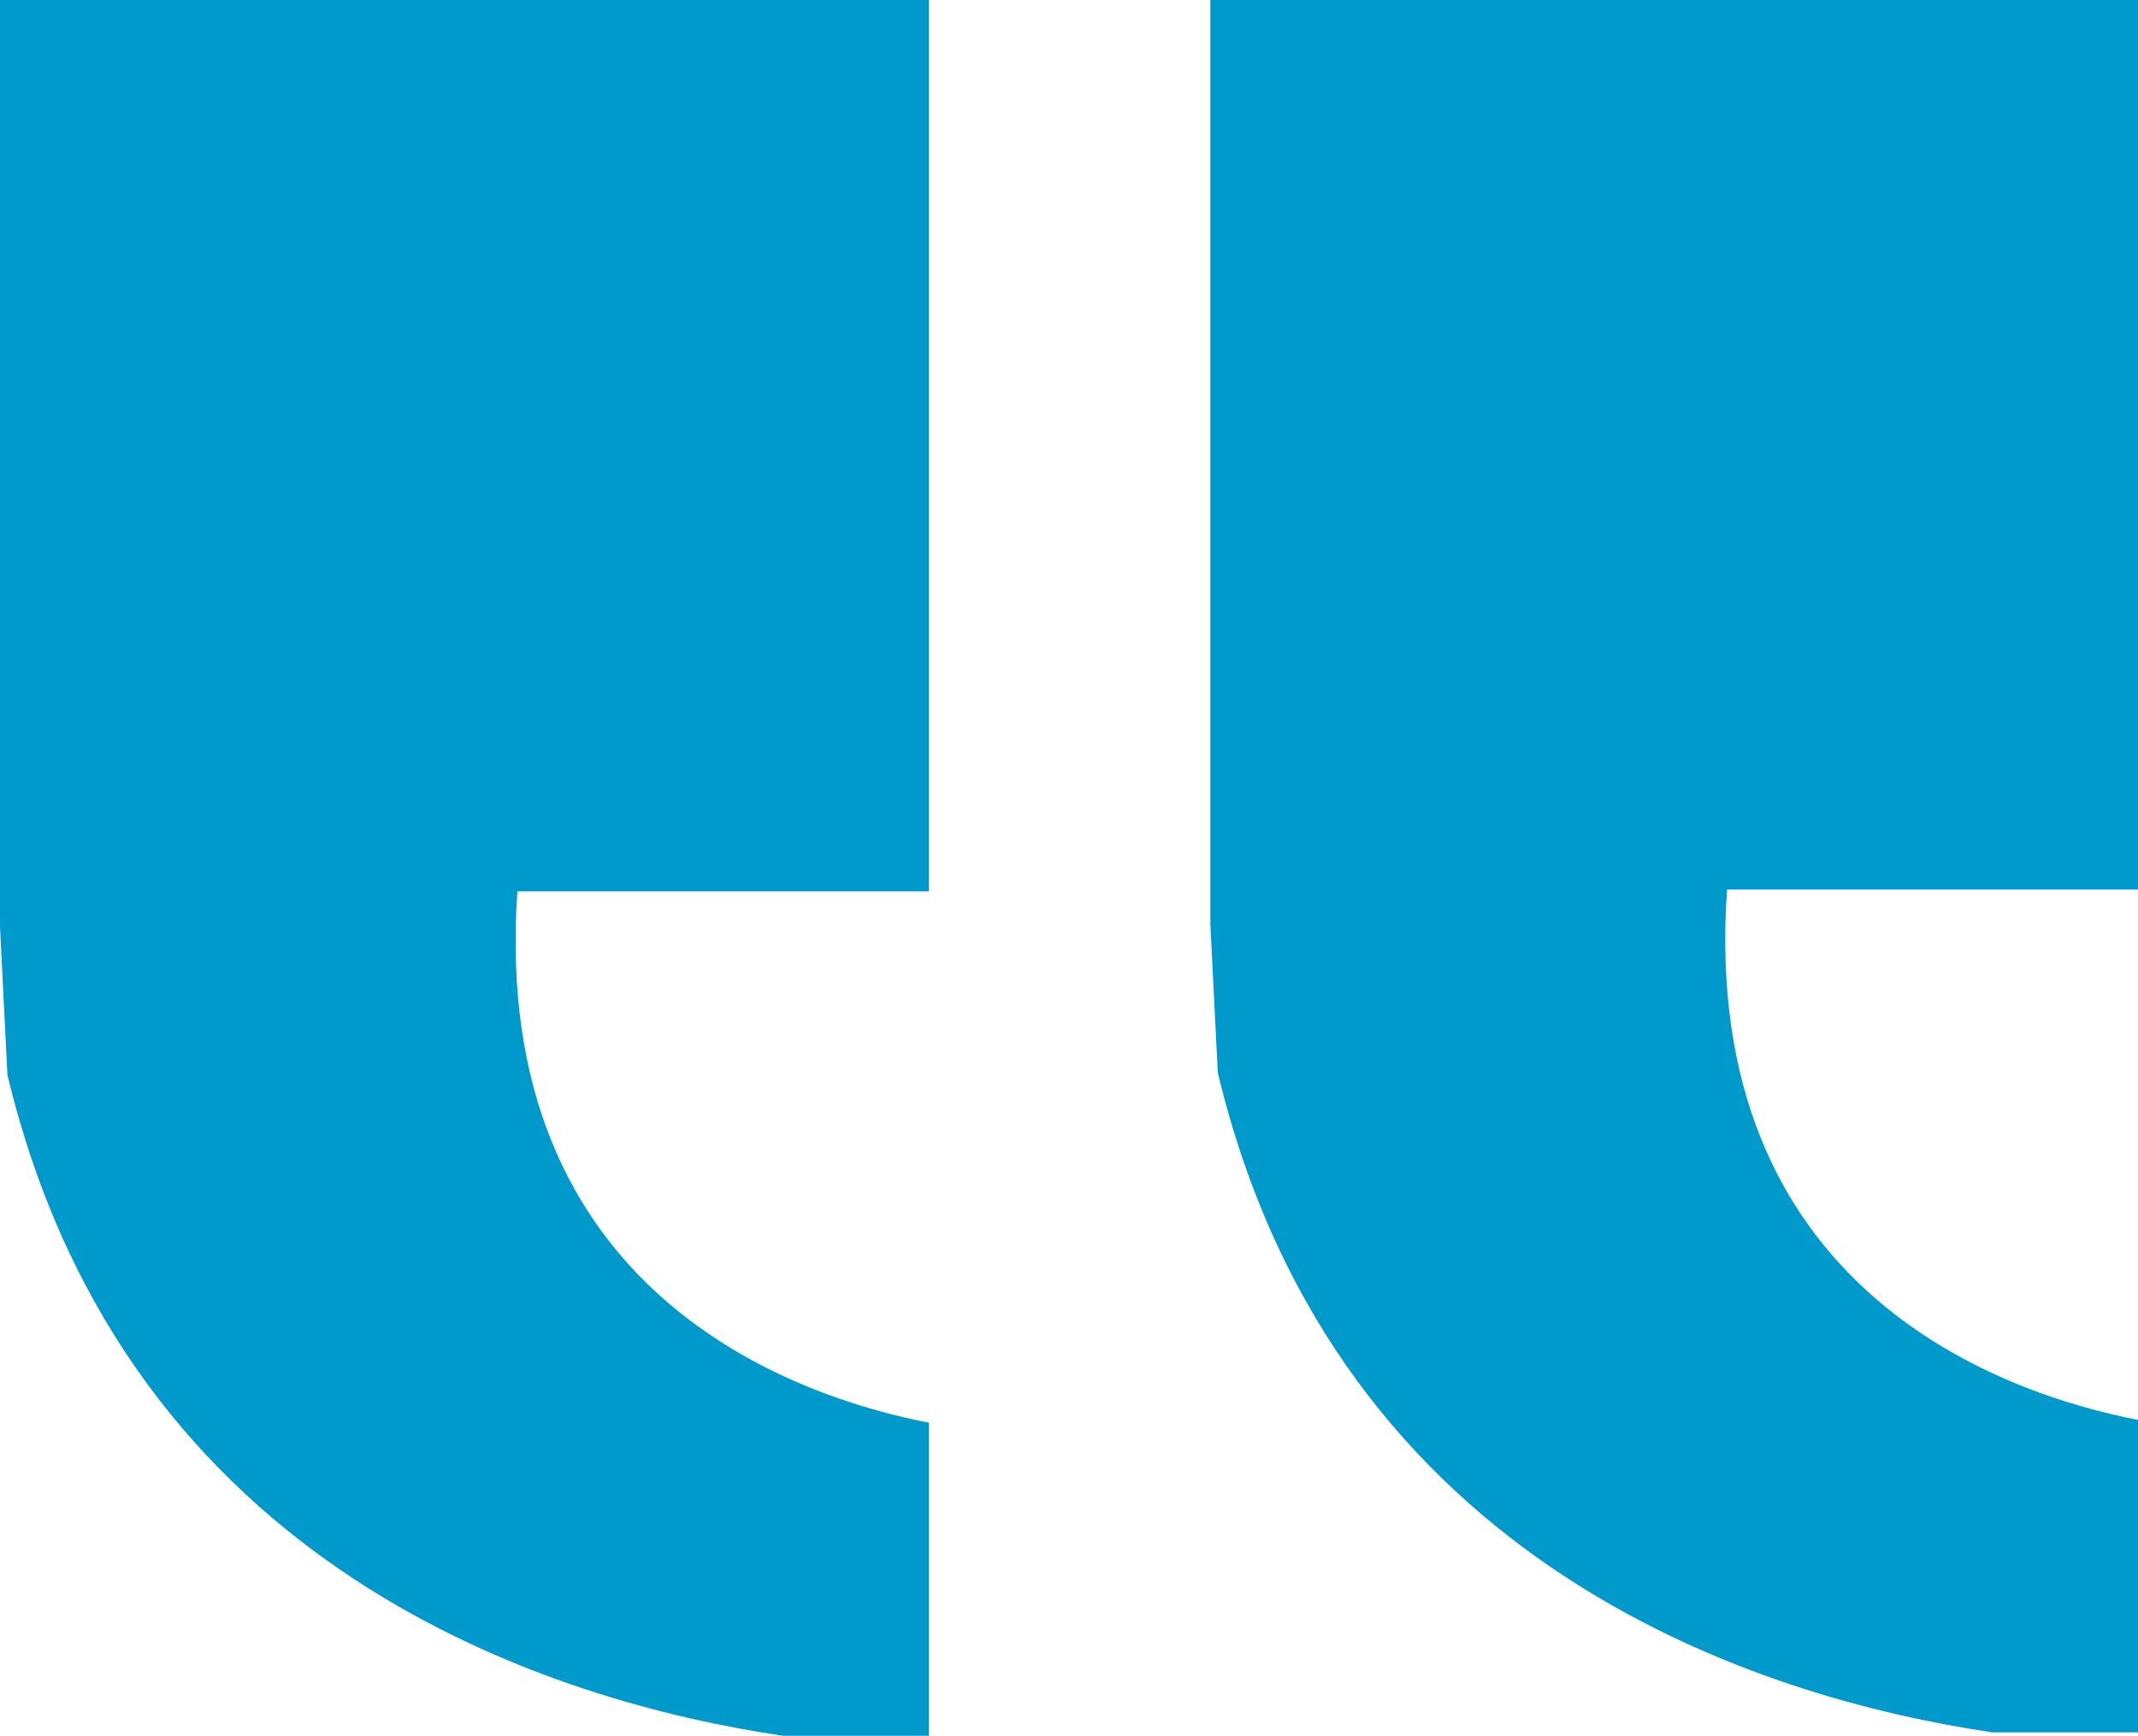
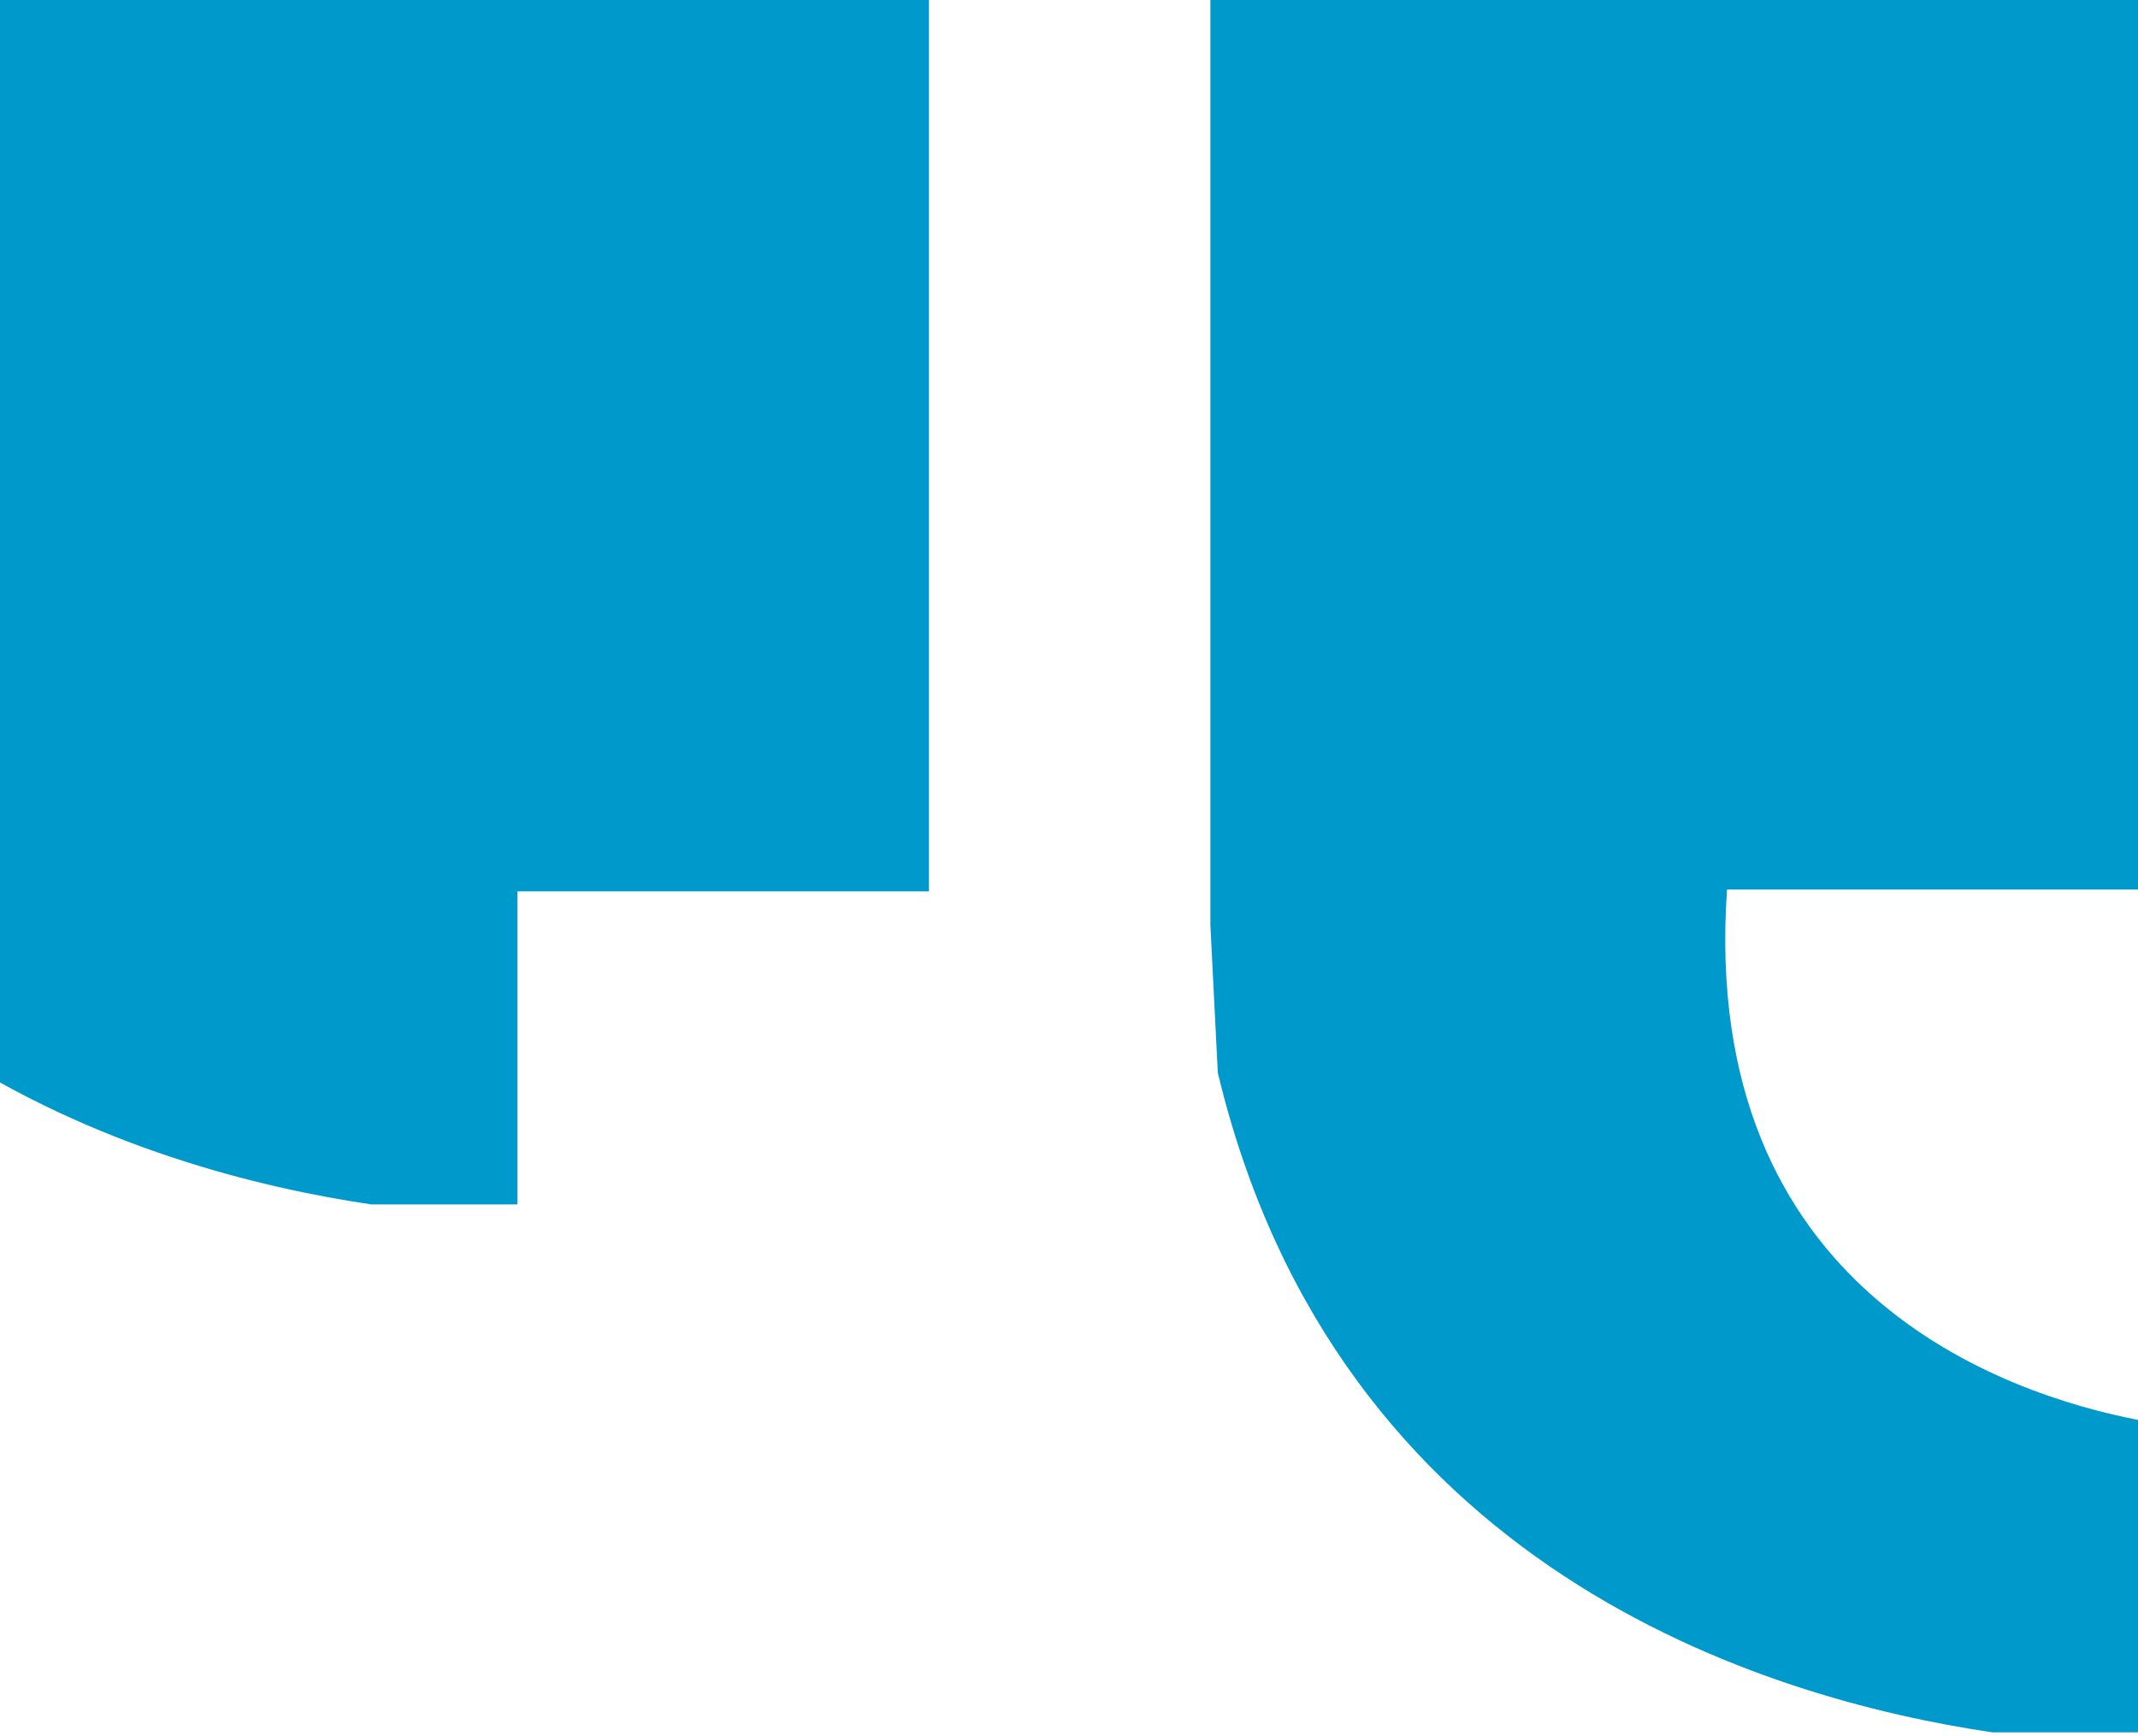
<svg xmlns="http://www.w3.org/2000/svg" version="1.1" id="Calque_1" x="0px" y="0px" width="161.669px" height="131.259px" viewBox="53.825 -0.001 161.669 131.259" enable-background="new 53.825 -0.001 161.669 131.259" xml:space="preserve">
-   <path id="_x32_qc6a" fill="#0099CC" d="M215.494,0v67.268h-31.077c-2.097,30.412,21.095,38.172,31.077,40.102v23.628H204.48  c-17.244-2.544-49.576-12.337-58.568-49.877l-0.563-11.196V-0.001L215.494,0z M124.07,0v67.402H92.947  c-2.098,30.472,21.125,38.25,31.123,40.18v23.676h-11.03c-17.271-2.55-49.646-12.361-58.653-49.977l-0.562-11.219V-0.001L124.07,0z" />
+   <path id="_x32_qc6a" fill="#0099CC" d="M215.494,0v67.268h-31.077c-2.097,30.412,21.095,38.172,31.077,40.102v23.628H204.48  c-17.244-2.544-49.576-12.337-58.568-49.877l-0.563-11.196V-0.001L215.494,0z M124.07,0v67.402H92.947  v23.676h-11.03c-17.271-2.55-49.646-12.361-58.653-49.977l-0.562-11.219V-0.001L124.07,0z" />
</svg>